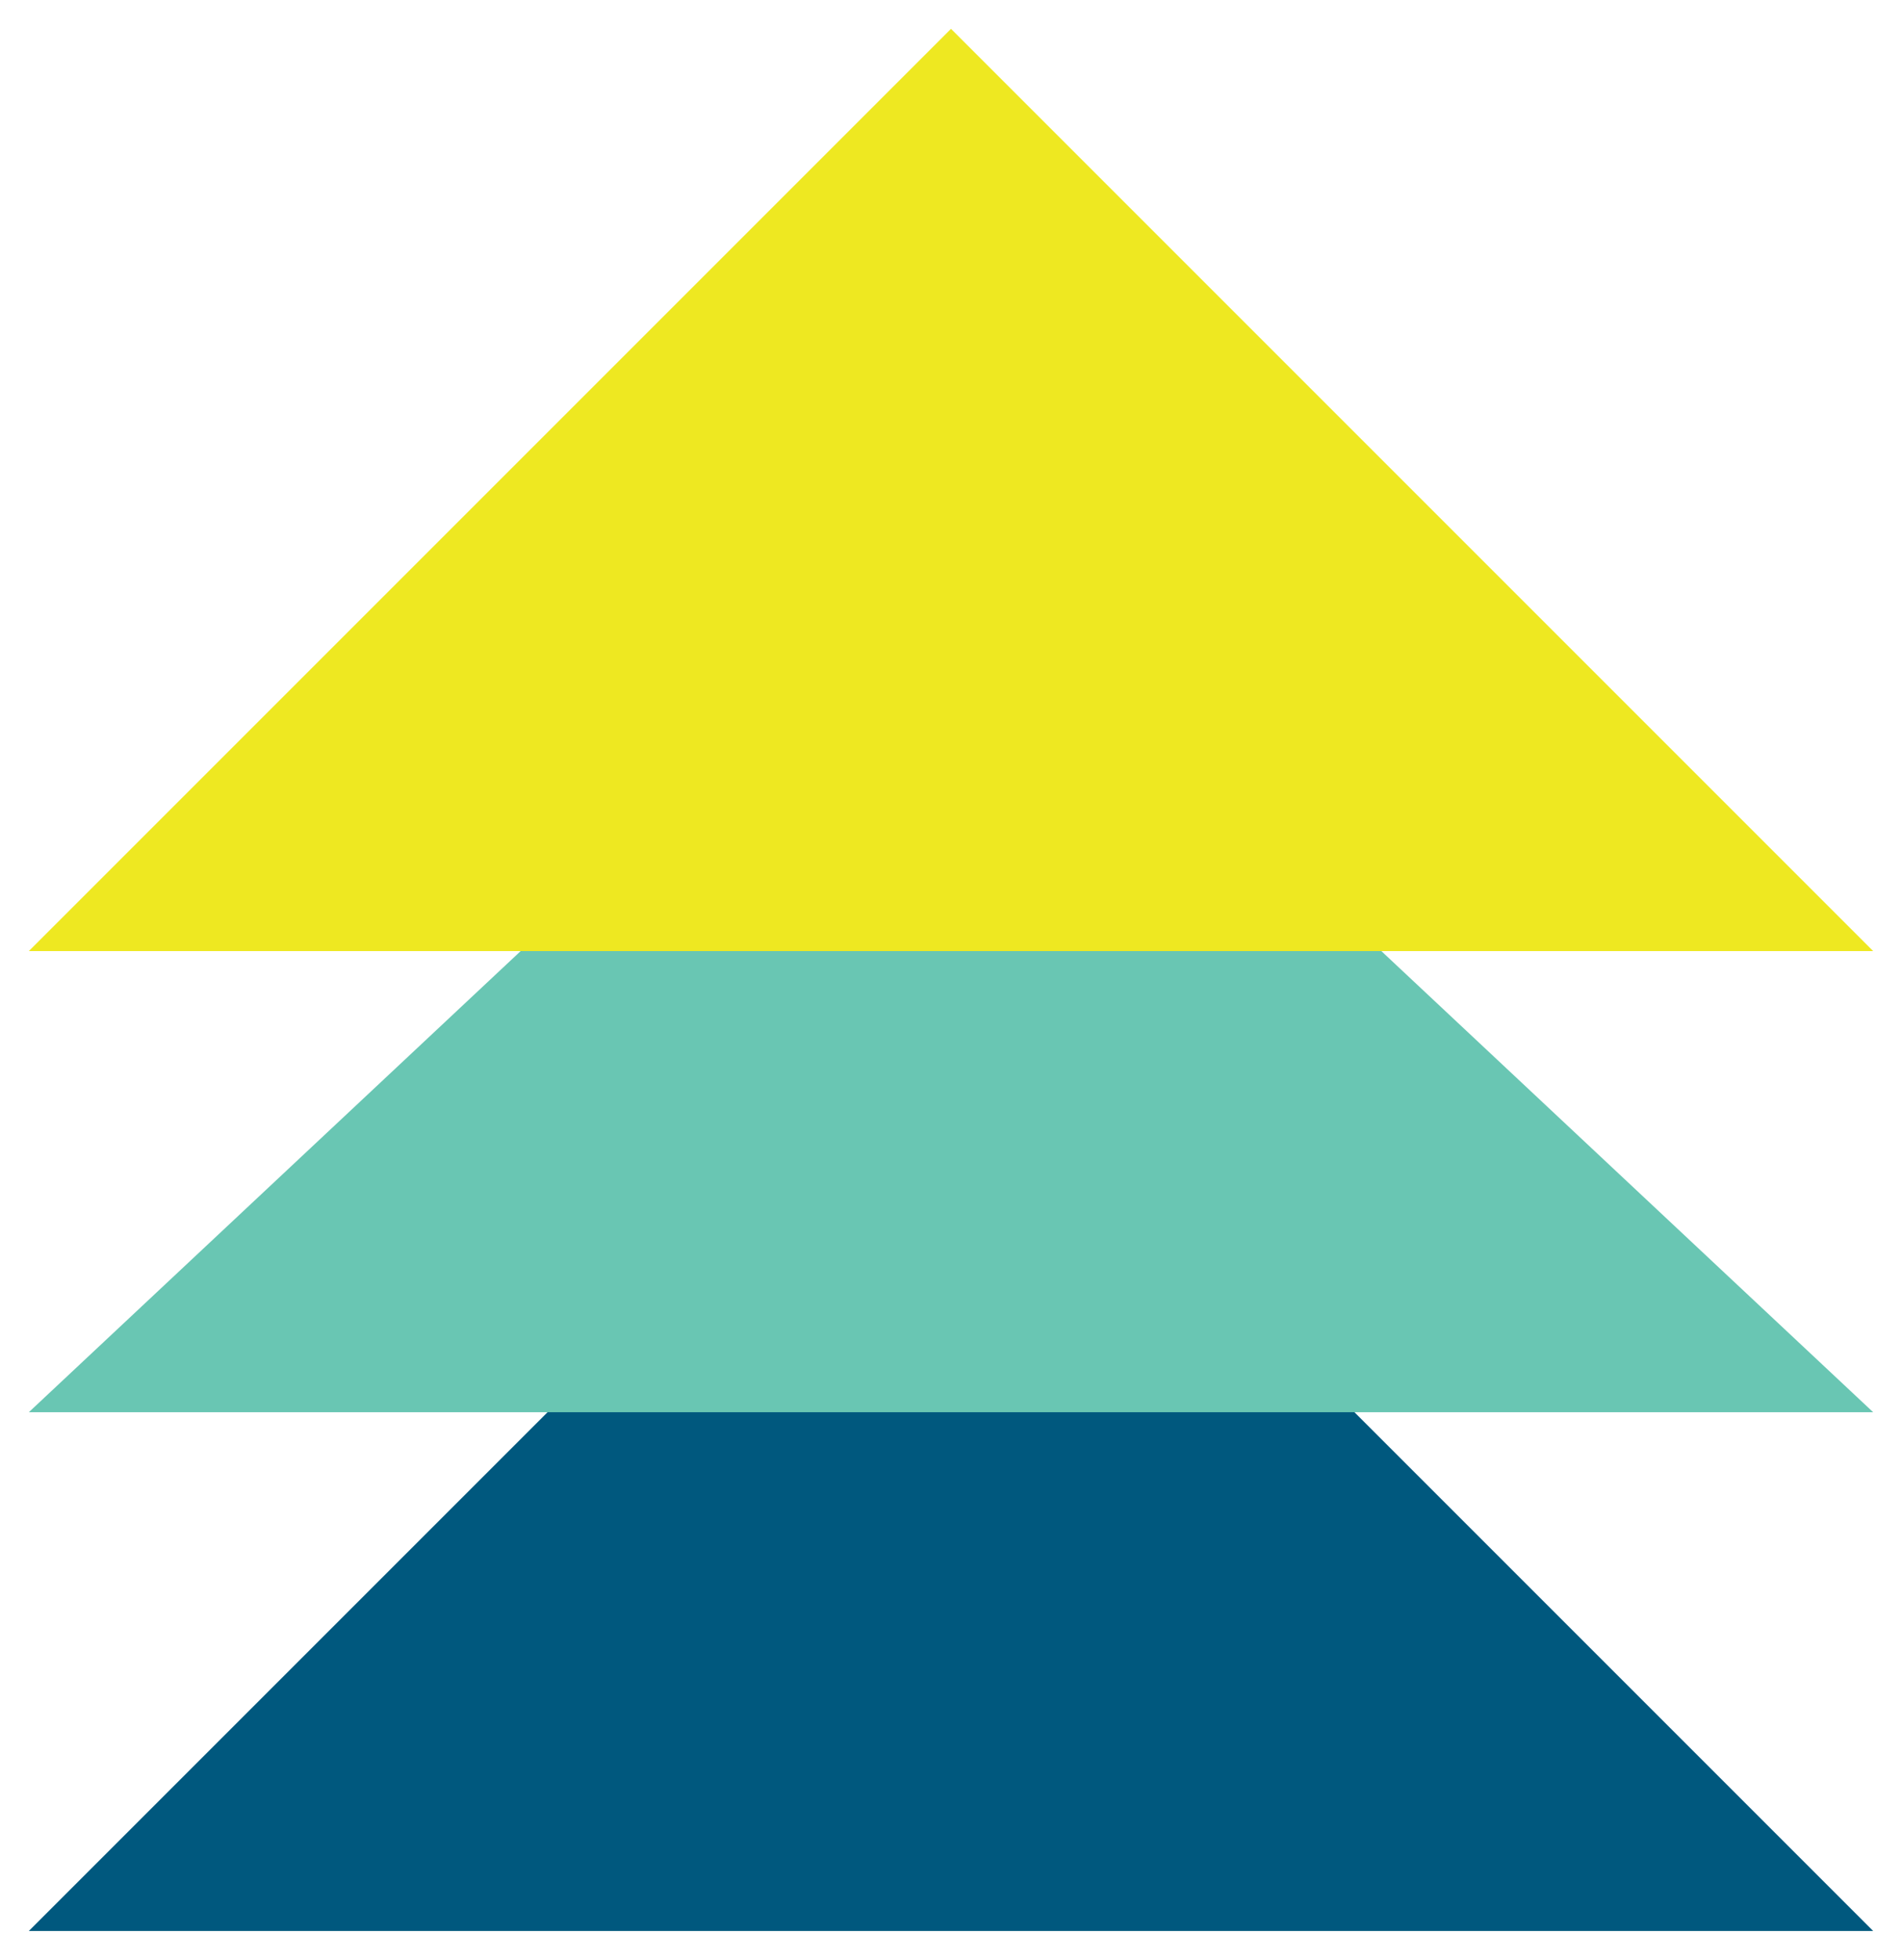
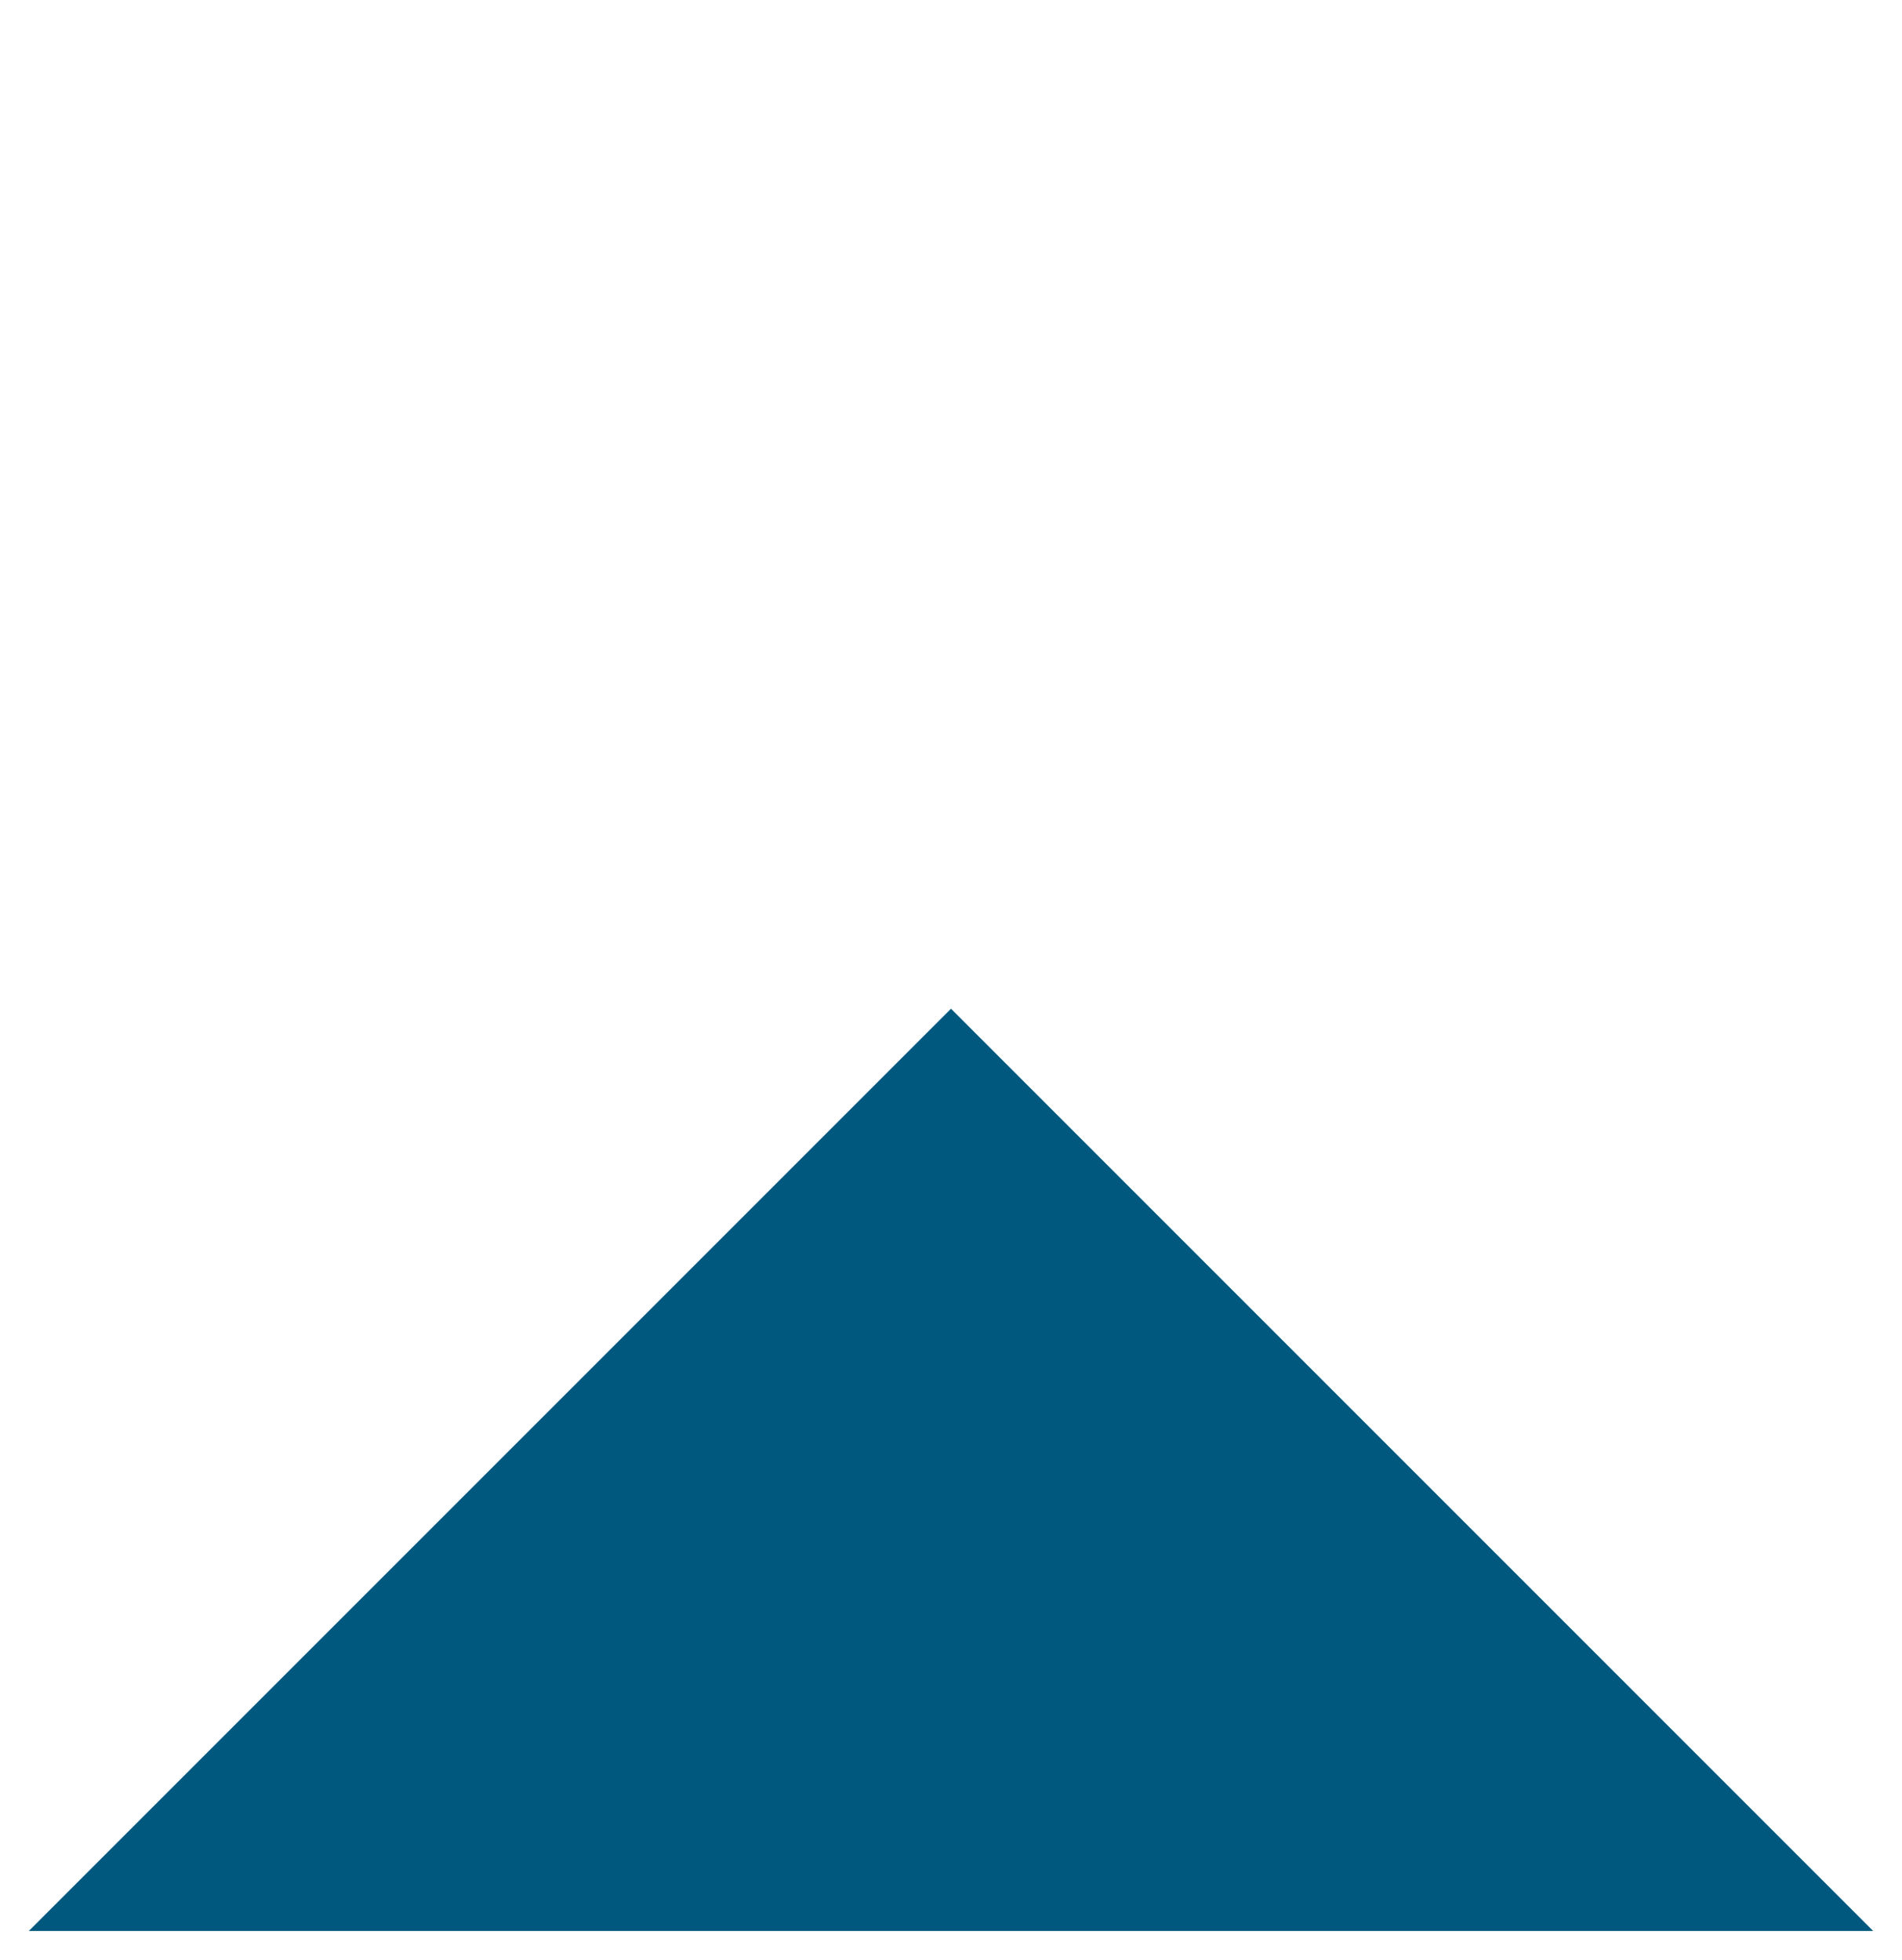
<svg xmlns="http://www.w3.org/2000/svg" width="33" height="34" viewBox="0 0 33 34" fill="none">
  <path d="M16.5 17.5L0.5 33.5L32.5 33.5L16.5 17.5Z" fill="#00587e" />
-   <path d="M16.5 9.5L0.5 24.5L32.5 24.5L16.5 9.5Z" fill="#69c6b3" />
-   <path d="M16.5 0.5L0.5 16.5L32.5 16.5L16.5 0.5Z" fill="#eee821" />
</svg>